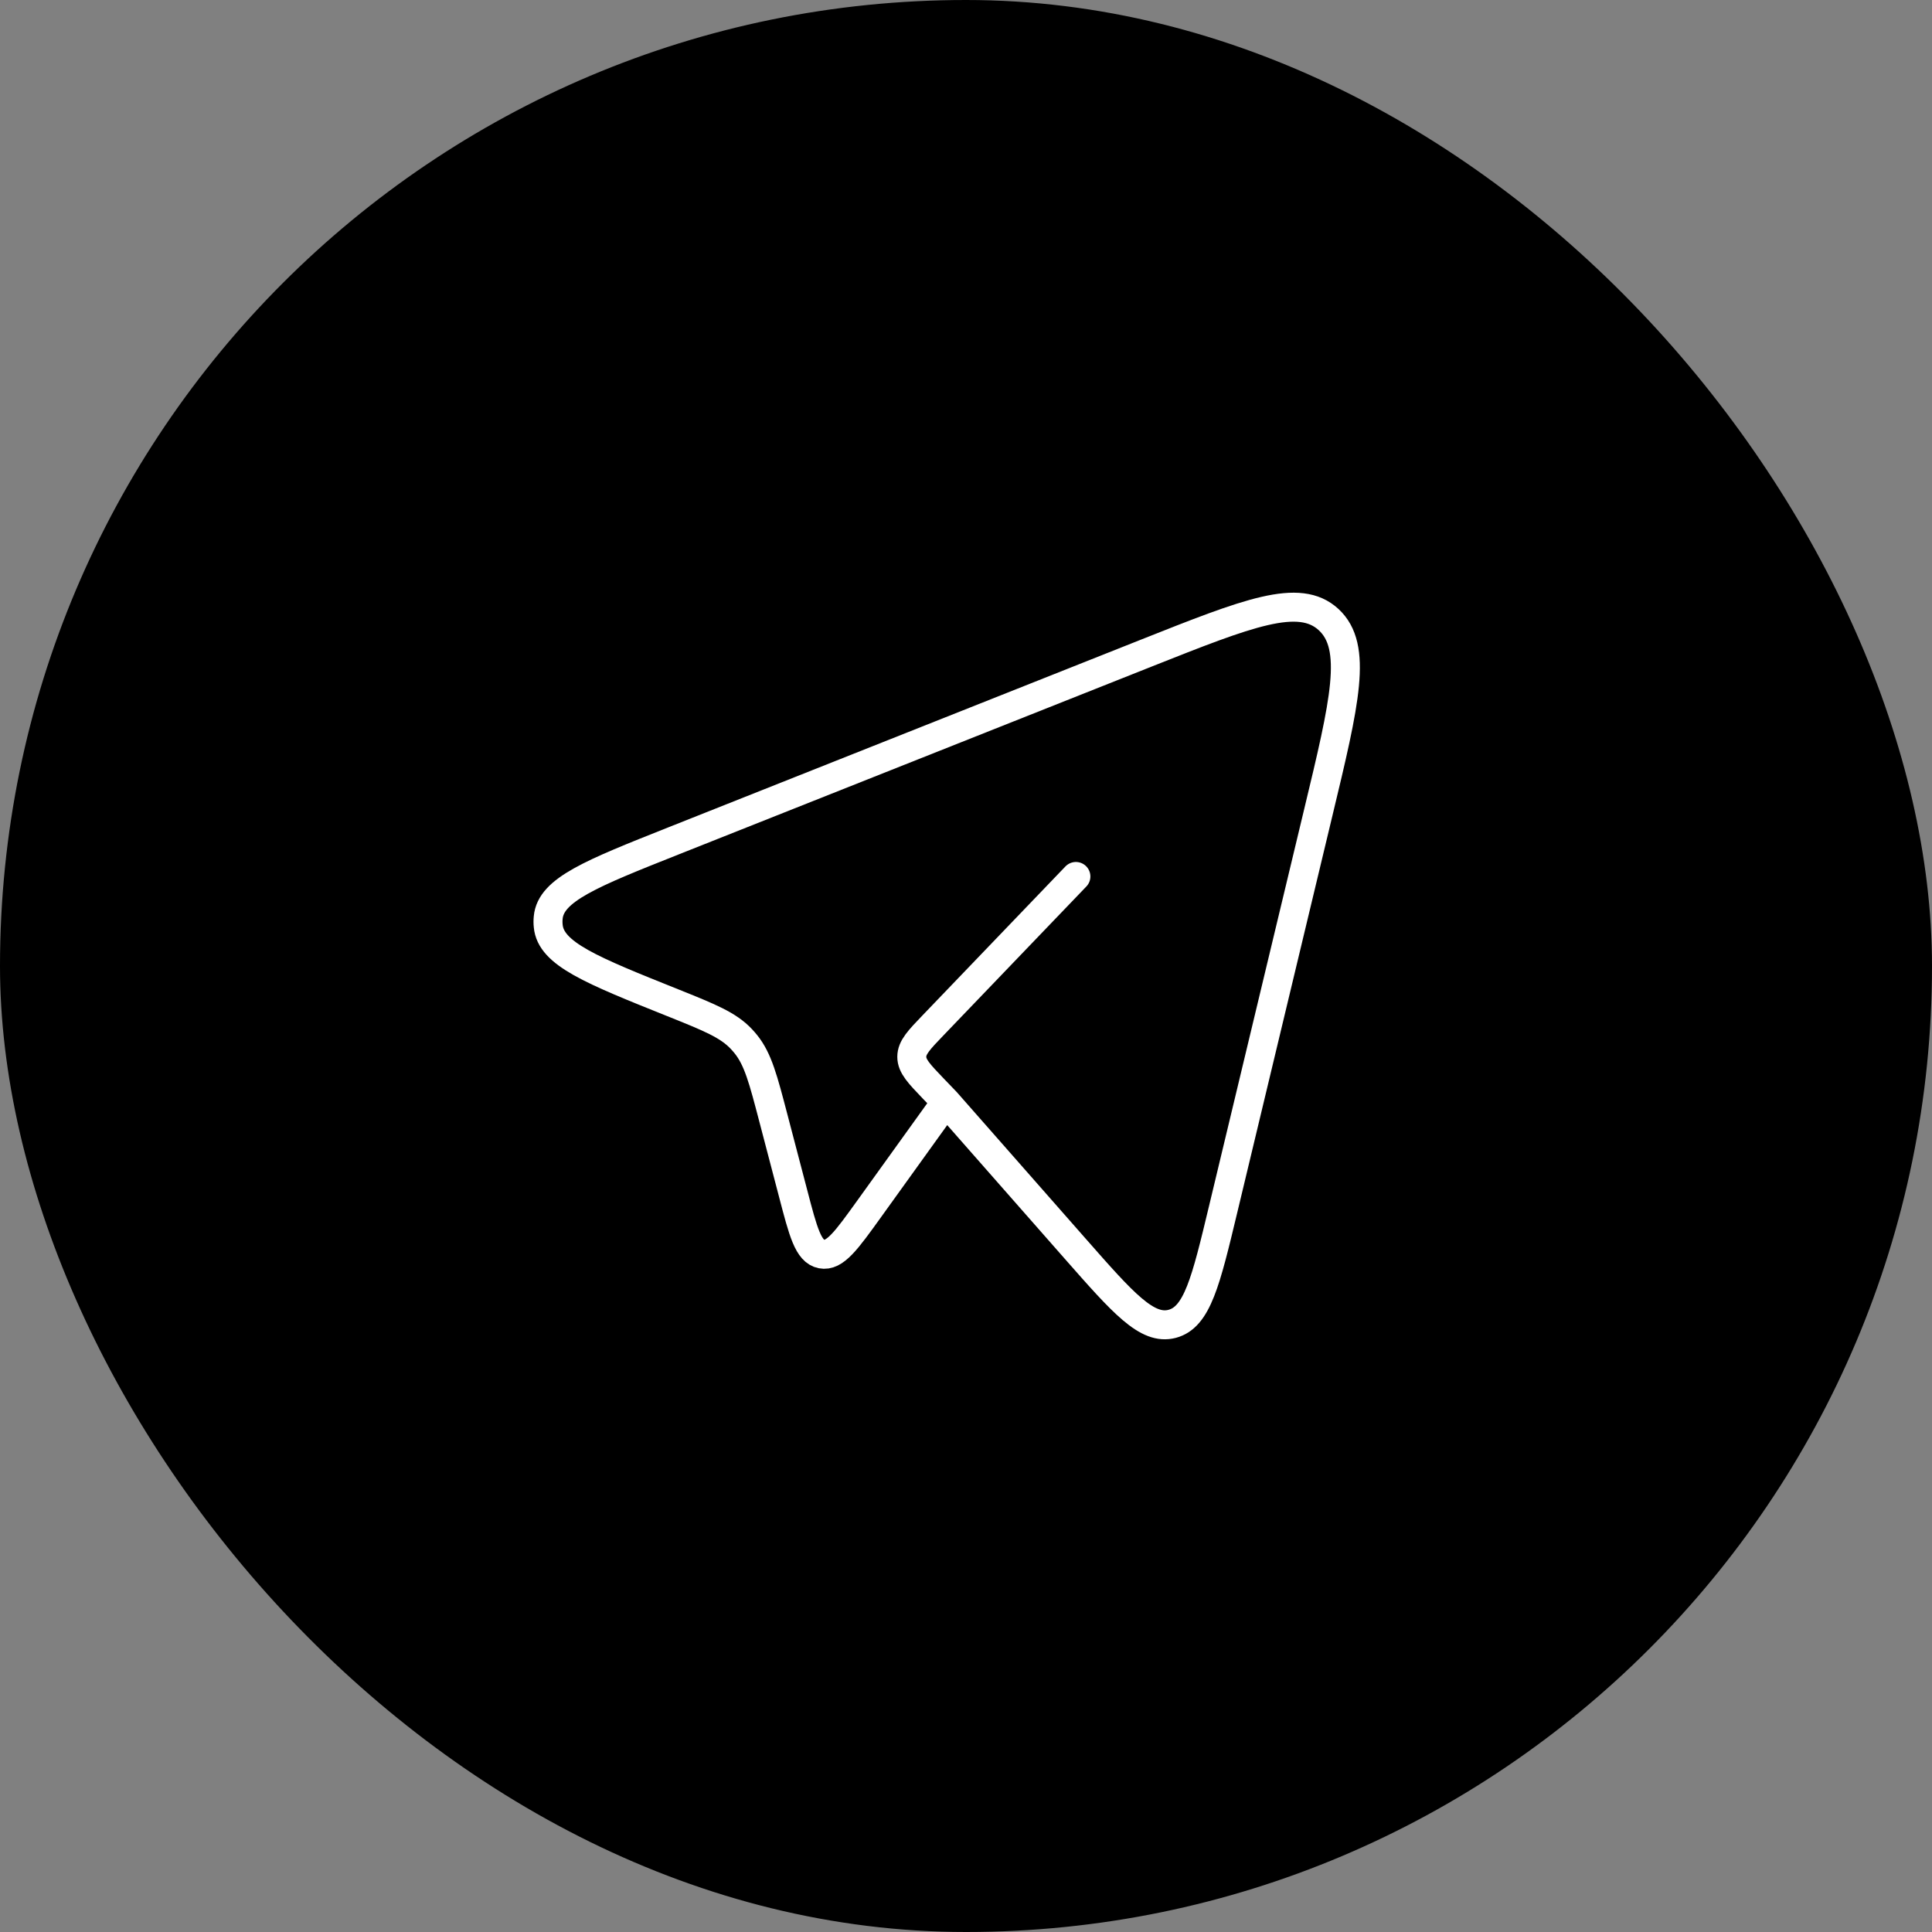
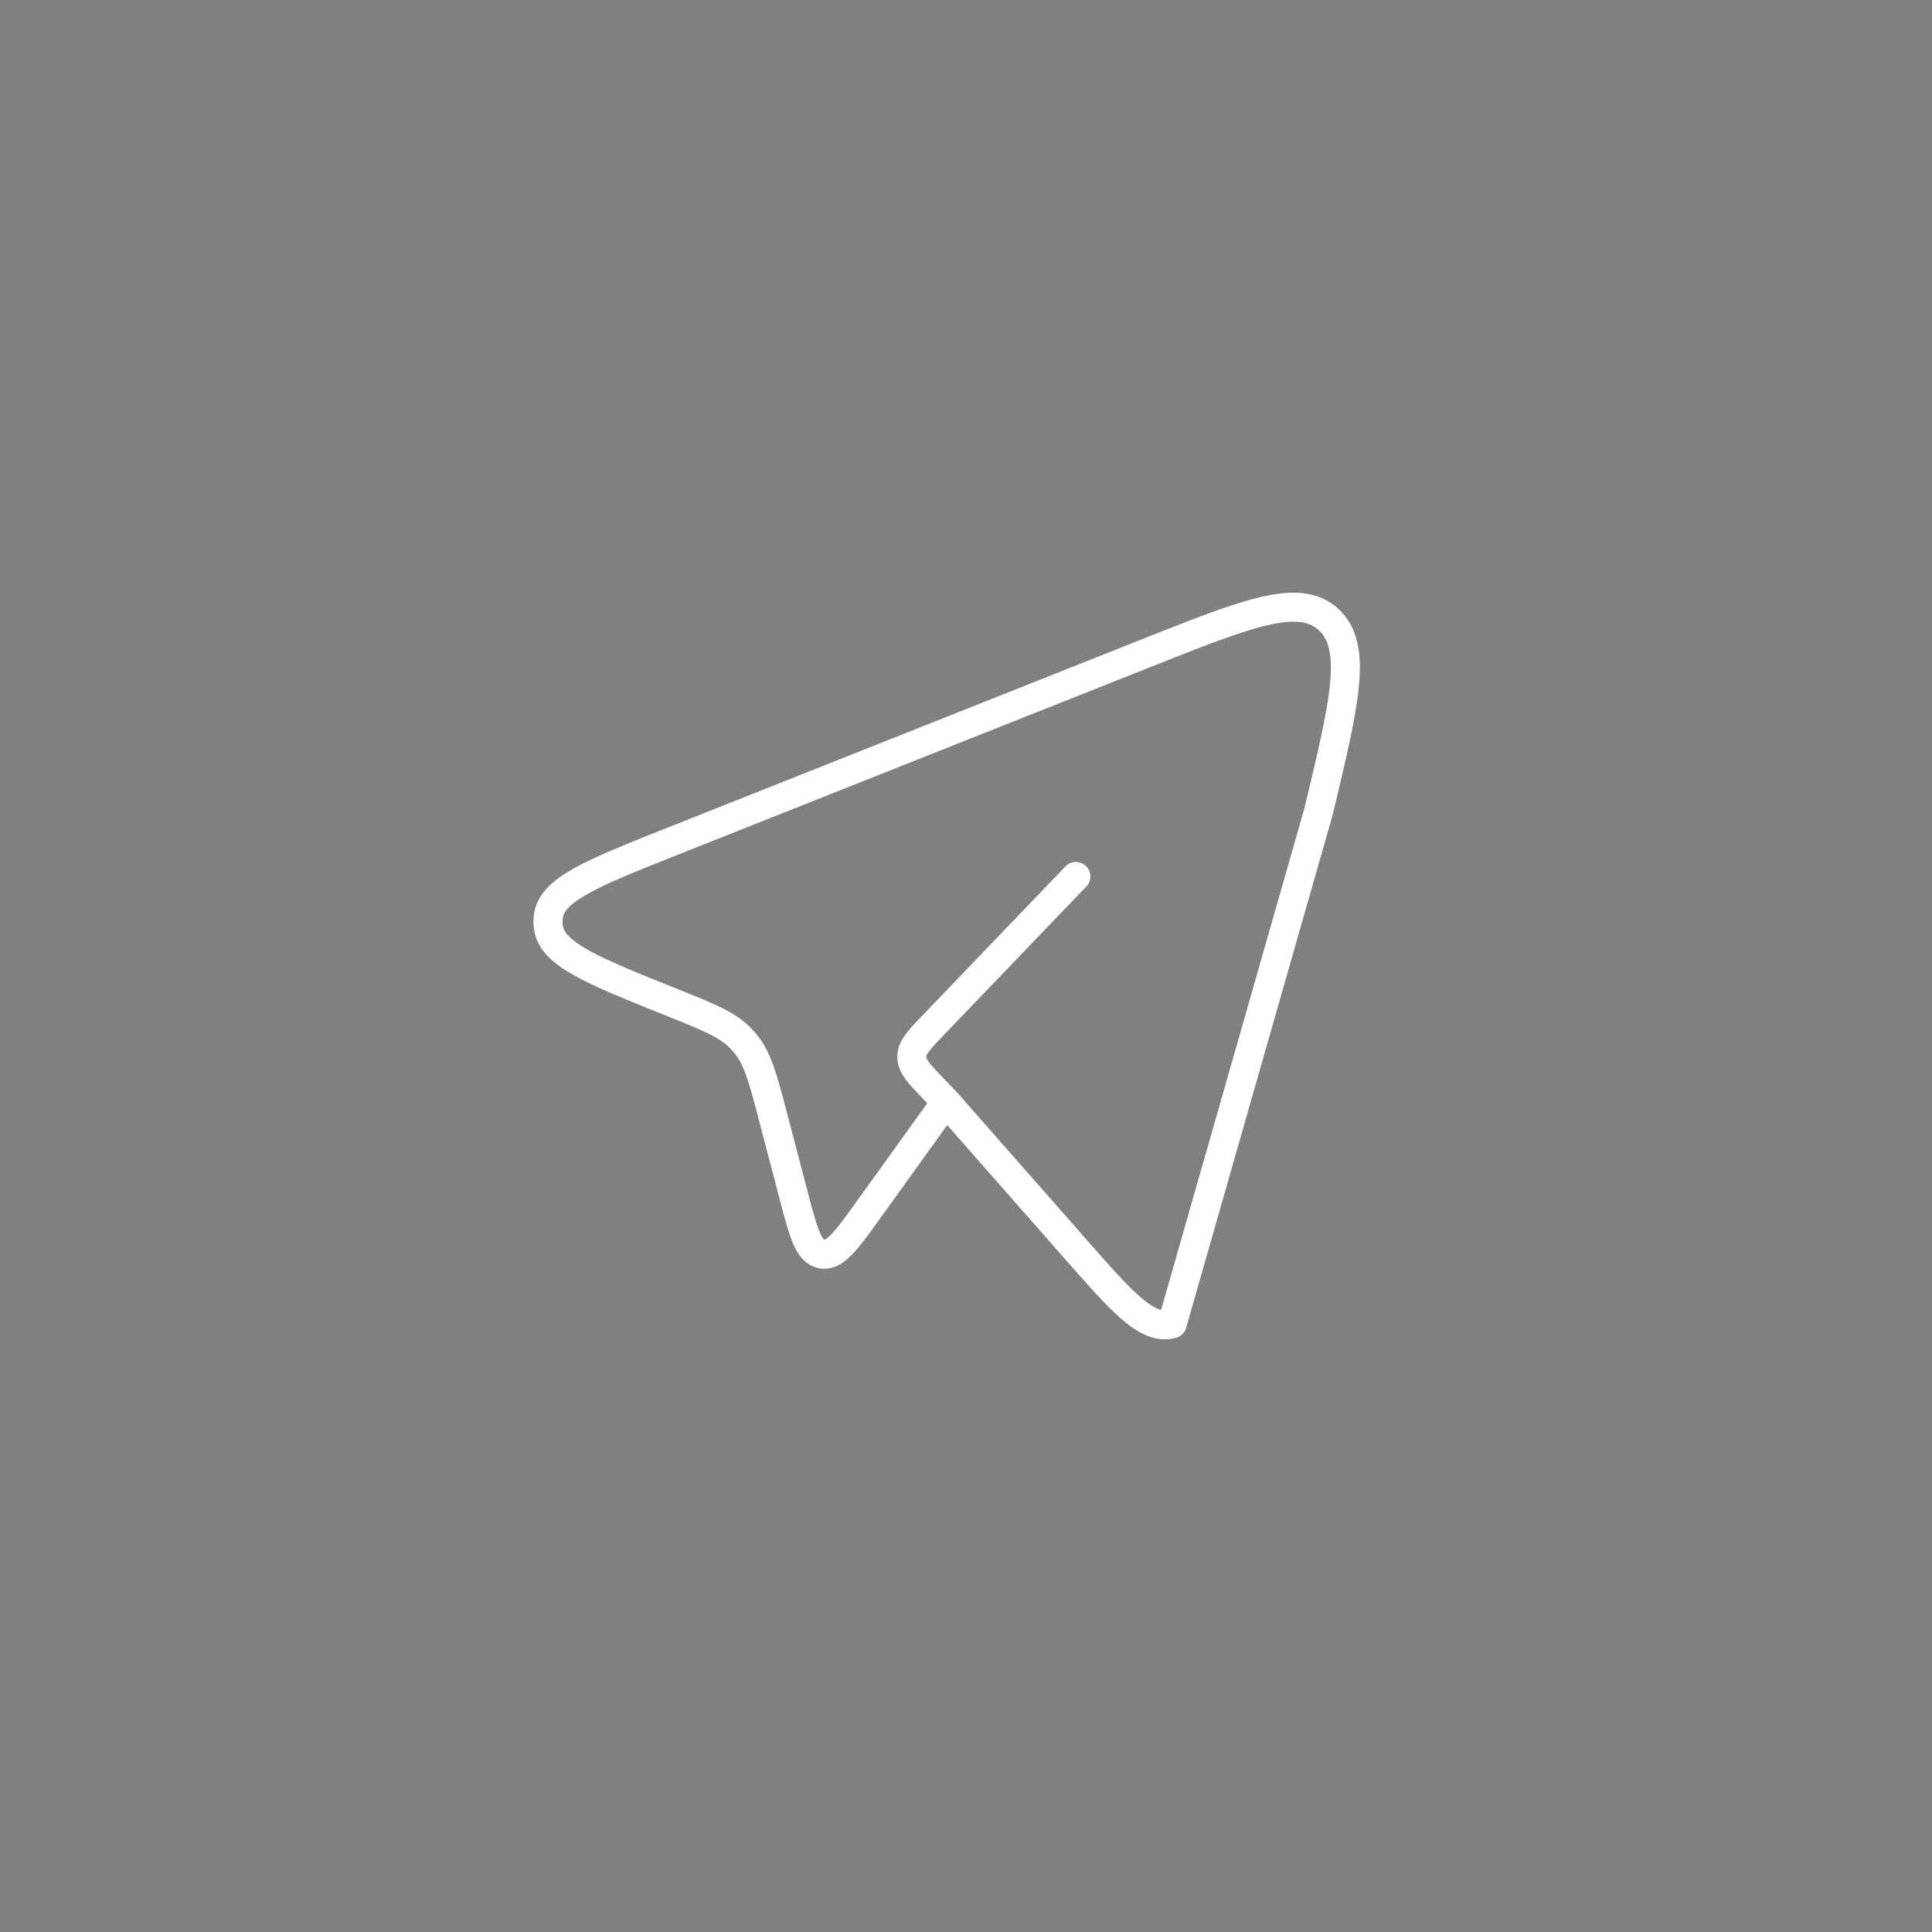
<svg xmlns="http://www.w3.org/2000/svg" width="100" height="100" viewBox="0 0 100 100" fill="none">
  <rect x="0" y="0" width="100" height="100" fill="#808080" stroke="none" />
-   <rect width="100" height="100" rx="50" fill="black" />
-   <path d="M48.969 57.033L55.659 64.64C58.135 67.456 59.375 68.866 60.673 68.521C61.969 68.179 62.415 66.326 63.304 62.617L68.236 42.047C69.609 36.336 70.294 33.482 68.771 32.072C67.248 30.663 64.608 31.711 59.33 33.806L34.843 43.531C30.621 45.209 28.51 46.047 28.376 47.487C28.36 47.634 28.36 47.782 28.376 47.929C28.506 49.371 30.613 50.215 34.831 51.905C36.74 52.671 37.695 53.055 38.38 53.787C38.457 53.87 38.532 53.955 38.603 54.043C39.235 54.827 39.503 55.859 40.041 57.914L41.051 61.767C41.573 63.769 41.835 64.772 42.522 64.908C43.209 65.044 43.806 64.215 45 62.553L48.969 57.033ZM48.969 57.033L48.314 56.352C47.567 55.572 47.194 55.184 47.194 54.701C47.194 54.218 47.565 53.828 48.314 53.05L55.688 45.366" stroke="white" stroke-width="1.5" stroke-linecap="round" stroke-linejoin="round" />
+   <path d="M48.969 57.033L55.659 64.64C58.135 67.456 59.375 68.866 60.673 68.521L68.236 42.047C69.609 36.336 70.294 33.482 68.771 32.072C67.248 30.663 64.608 31.711 59.33 33.806L34.843 43.531C30.621 45.209 28.51 46.047 28.376 47.487C28.36 47.634 28.36 47.782 28.376 47.929C28.506 49.371 30.613 50.215 34.831 51.905C36.74 52.671 37.695 53.055 38.38 53.787C38.457 53.87 38.532 53.955 38.603 54.043C39.235 54.827 39.503 55.859 40.041 57.914L41.051 61.767C41.573 63.769 41.835 64.772 42.522 64.908C43.209 65.044 43.806 64.215 45 62.553L48.969 57.033ZM48.969 57.033L48.314 56.352C47.567 55.572 47.194 55.184 47.194 54.701C47.194 54.218 47.565 53.828 48.314 53.05L55.688 45.366" stroke="white" stroke-width="1.5" stroke-linecap="round" stroke-linejoin="round" />
</svg>